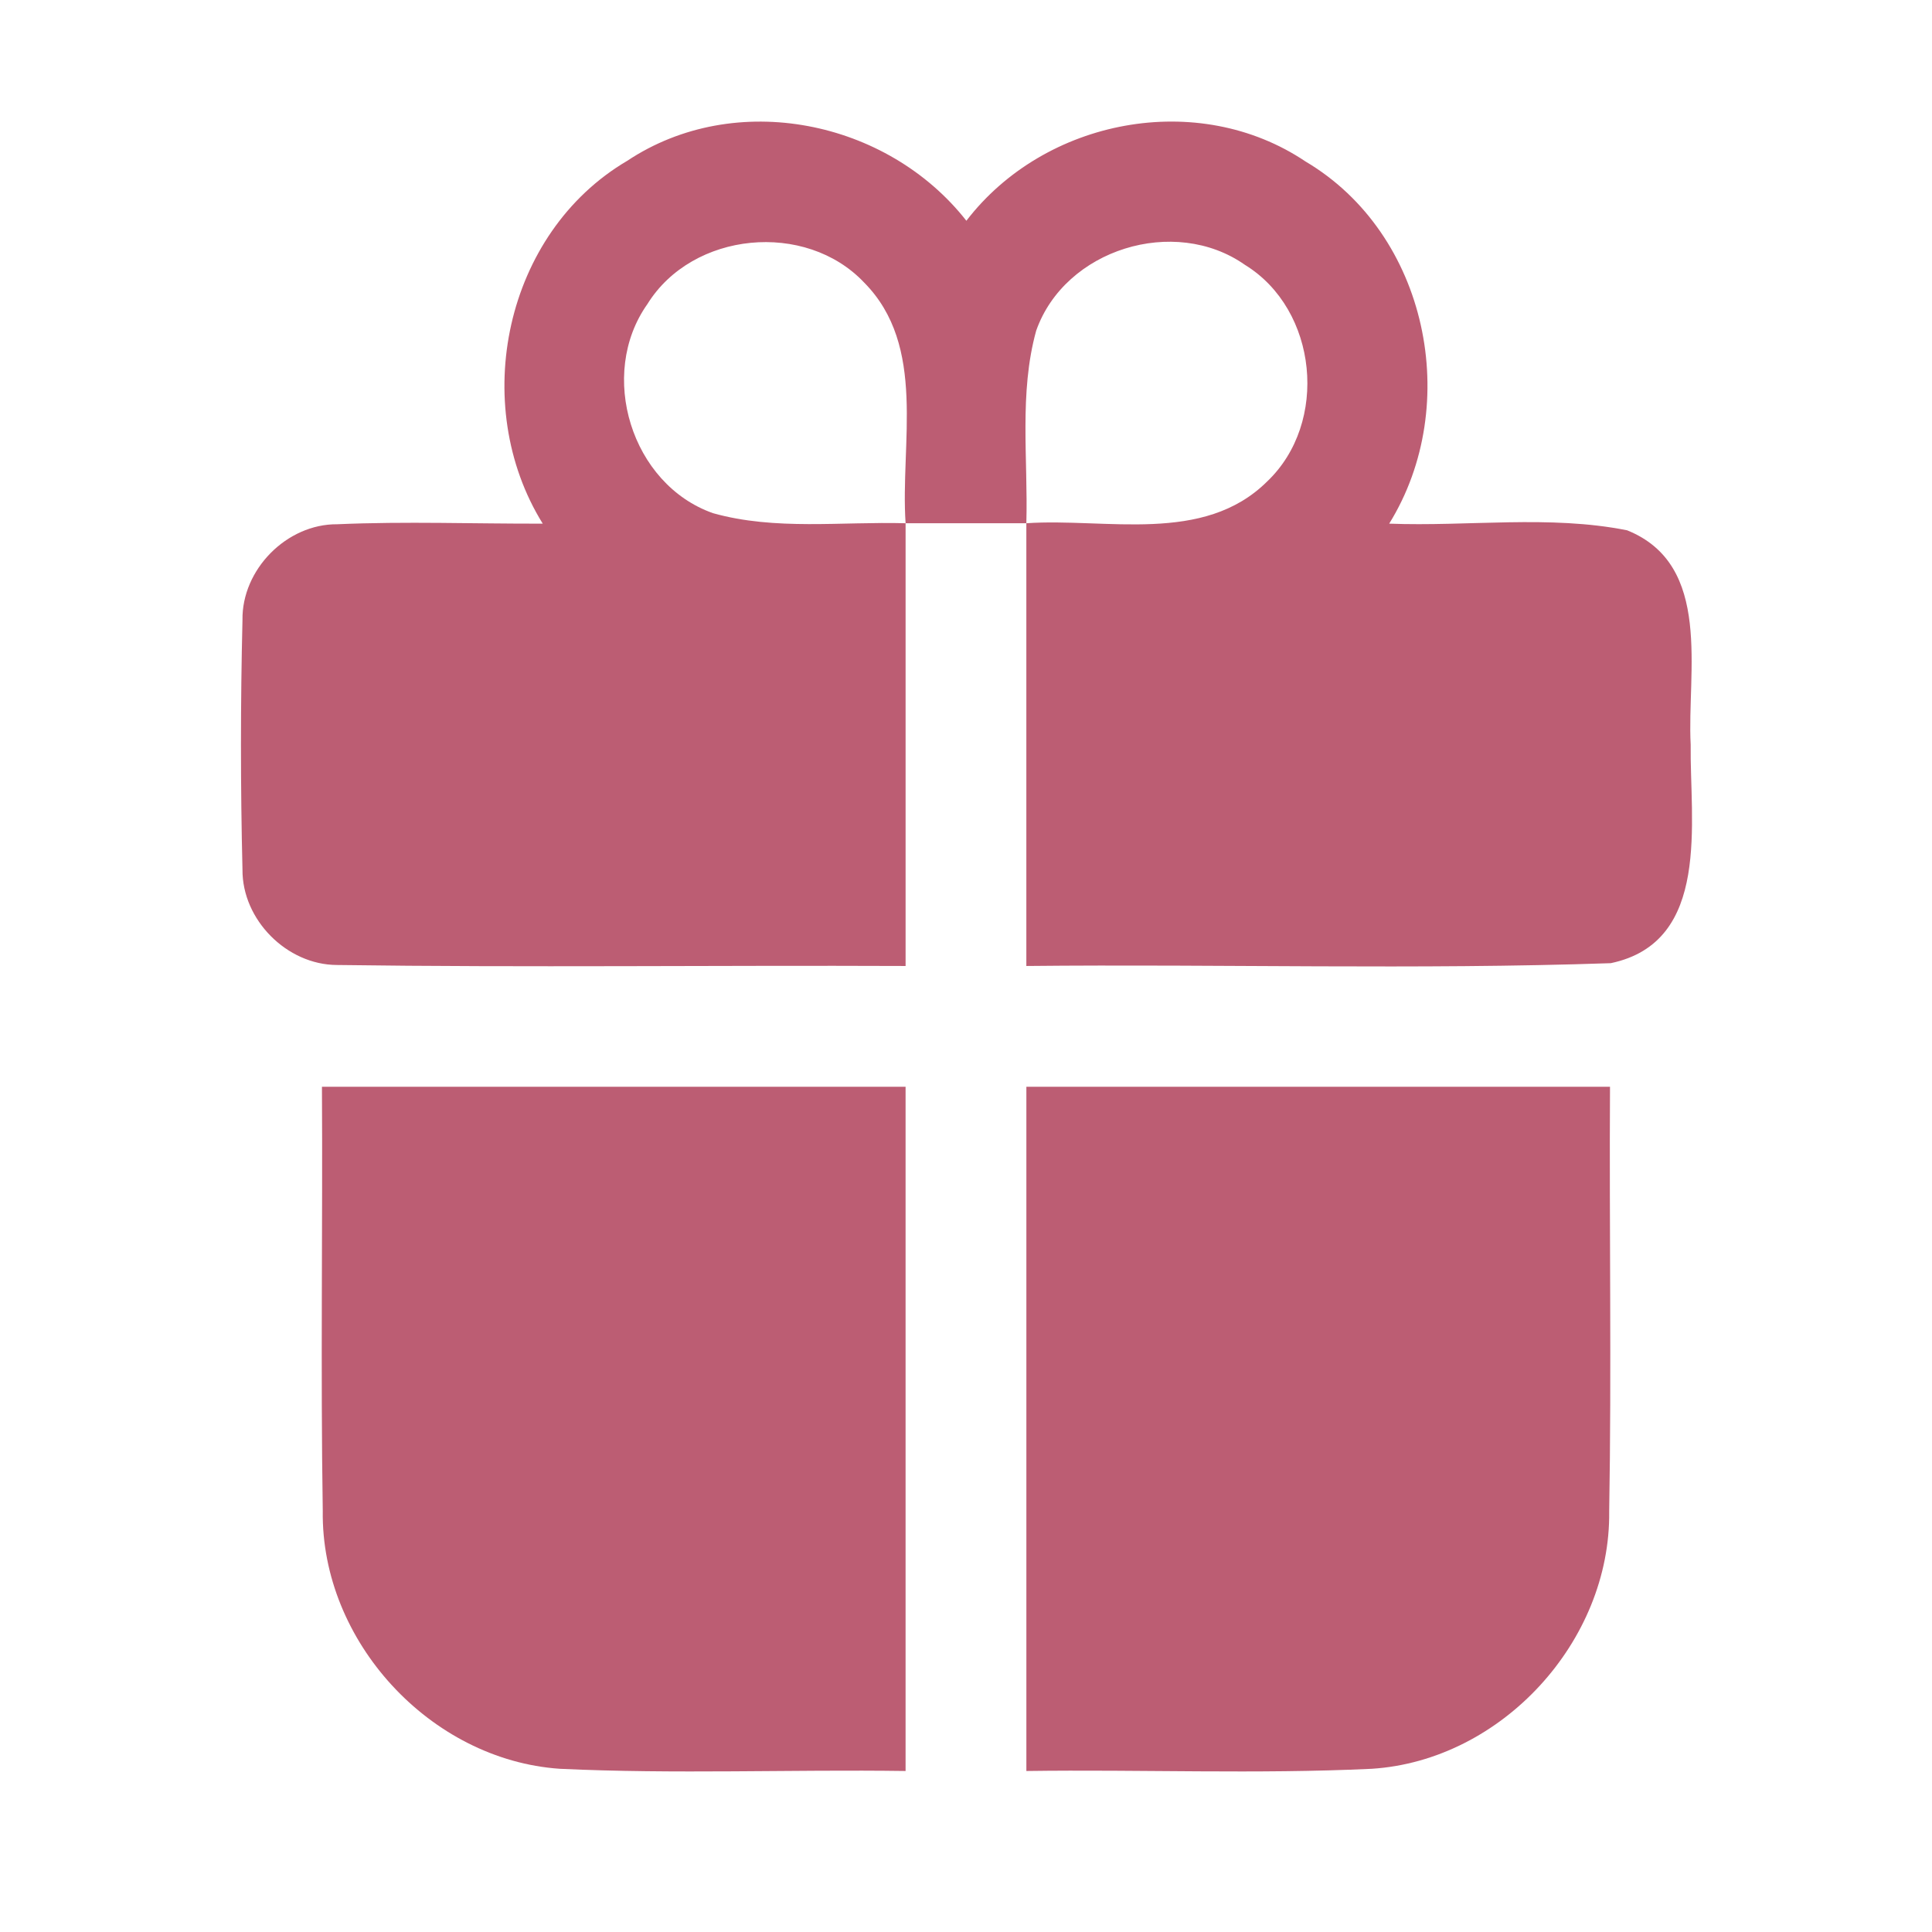
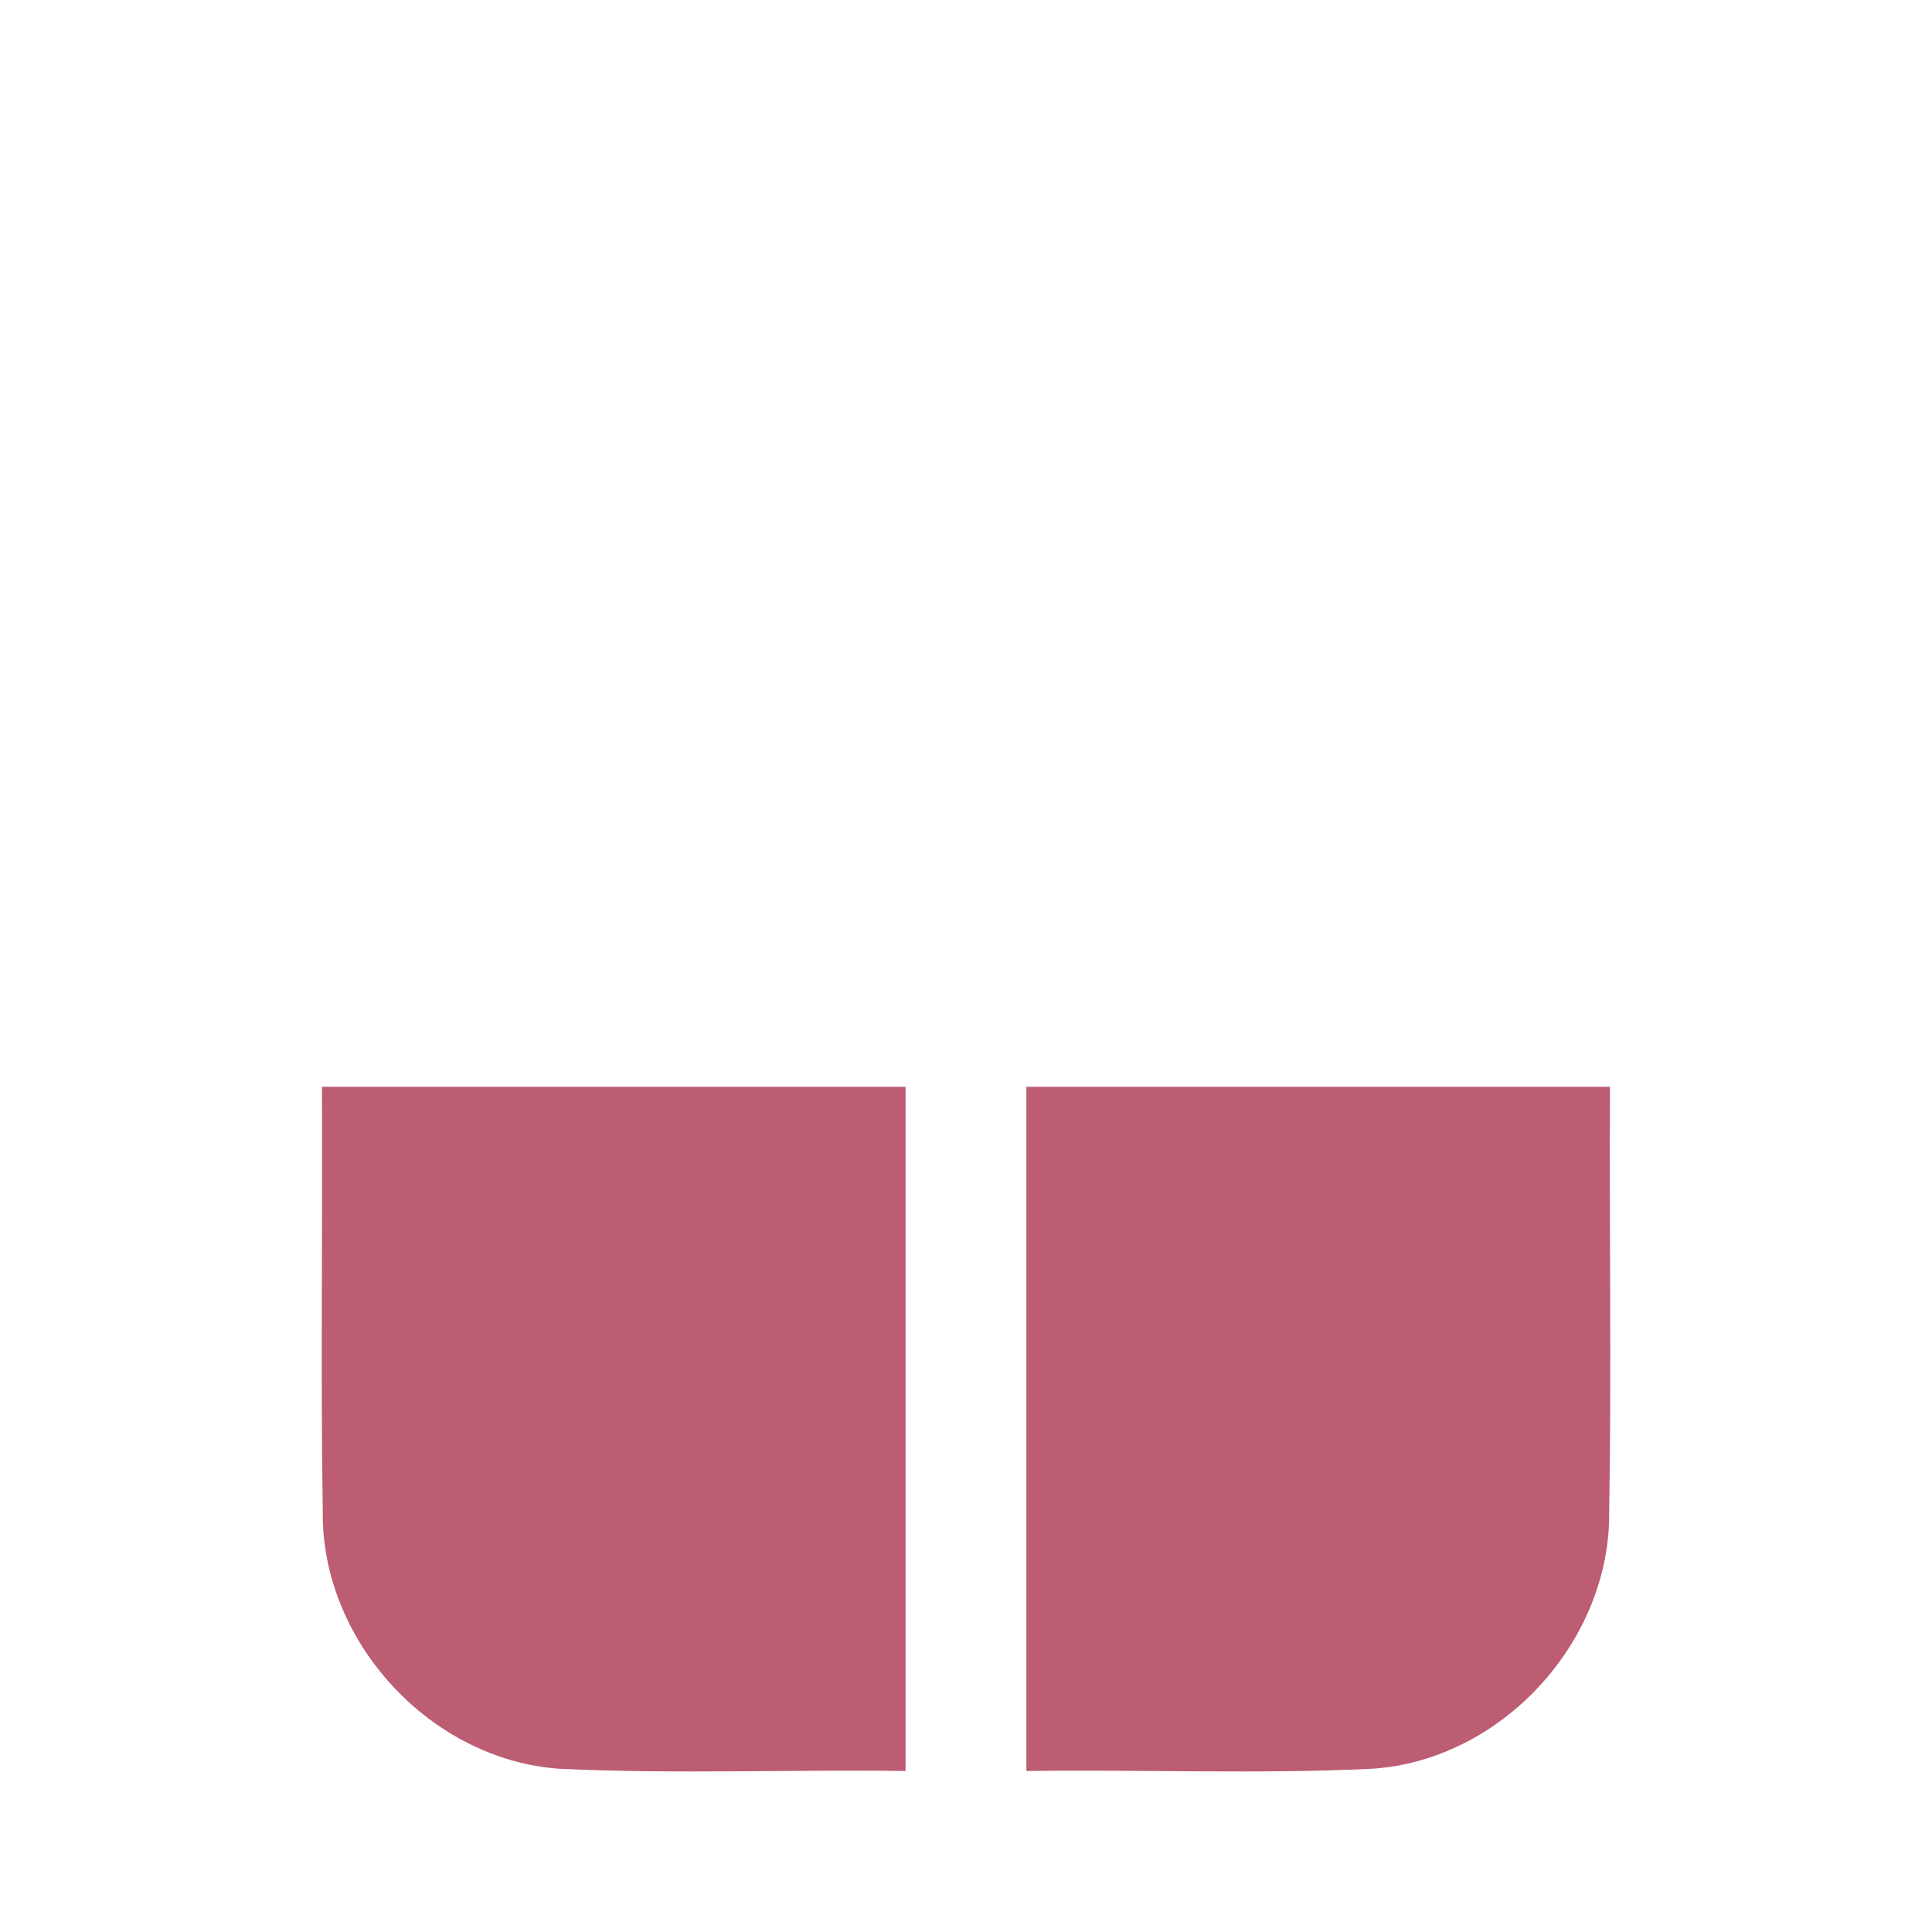
<svg xmlns="http://www.w3.org/2000/svg" width="128" height="128" viewBox="0 0 128 128" fill="none">
-   <path d="M41.558 10.653C48.718 5.893 58.785 7.946 64.025 14.626C69.212 7.866 79.371 5.906 86.505 10.706C94.585 15.493 96.918 26.813 92.038 34.693C97.278 34.893 102.638 34.106 107.798 35.133C113.505 37.426 111.758 44.52 112.012 49.333C111.945 54.386 113.398 62.413 106.718 63.813C93.825 64.253 80.905 63.866 67.998 63.999C67.998 54.226 67.998 44.44 67.998 34.666C73.291 34.306 79.731 36.08 83.945 31.906C88.052 28.013 87.318 20.52 82.478 17.546C77.811 14.266 70.558 16.506 68.651 21.906C67.505 26.04 68.118 30.426 67.998 34.666C65.332 34.666 62.665 34.666 59.998 34.666C59.638 29.373 61.425 22.933 57.252 18.72C53.371 14.613 45.878 15.333 42.892 20.146C39.585 24.813 41.825 32.093 47.238 33.999C51.371 35.16 55.758 34.546 59.998 34.666C59.998 44.44 59.998 54.226 59.998 63.999C47.438 63.946 34.878 64.106 22.318 63.933C18.998 63.919 16.038 60.933 16.065 57.613C15.931 52.106 15.931 46.586 16.065 41.08C16.012 37.733 18.998 34.706 22.345 34.733C26.878 34.533 31.425 34.706 35.958 34.693C31.052 26.786 33.438 15.426 41.558 10.653Z" fill="#BC5D73" />
  <path d="M21.33 72C34.224 72 47.104 72 59.997 72C59.997 87.107 59.997 102.227 59.997 117.333C52.37 117.227 44.717 117.547 37.09 117.187C28.504 116.6 21.264 108.733 21.384 100.107C21.237 90.747 21.384 81.373 21.33 72Z" fill="#BC5D73" />
  <path d="M68 72C80.893 72 93.773 72 106.667 72C106.613 81.373 106.773 90.76 106.613 100.133C106.72 108.747 99.48 116.64 90.88 117.187C83.253 117.547 75.627 117.227 68 117.333C68 102.227 68 87.107 68 72Z" fill="#BC5D73" />
</svg>